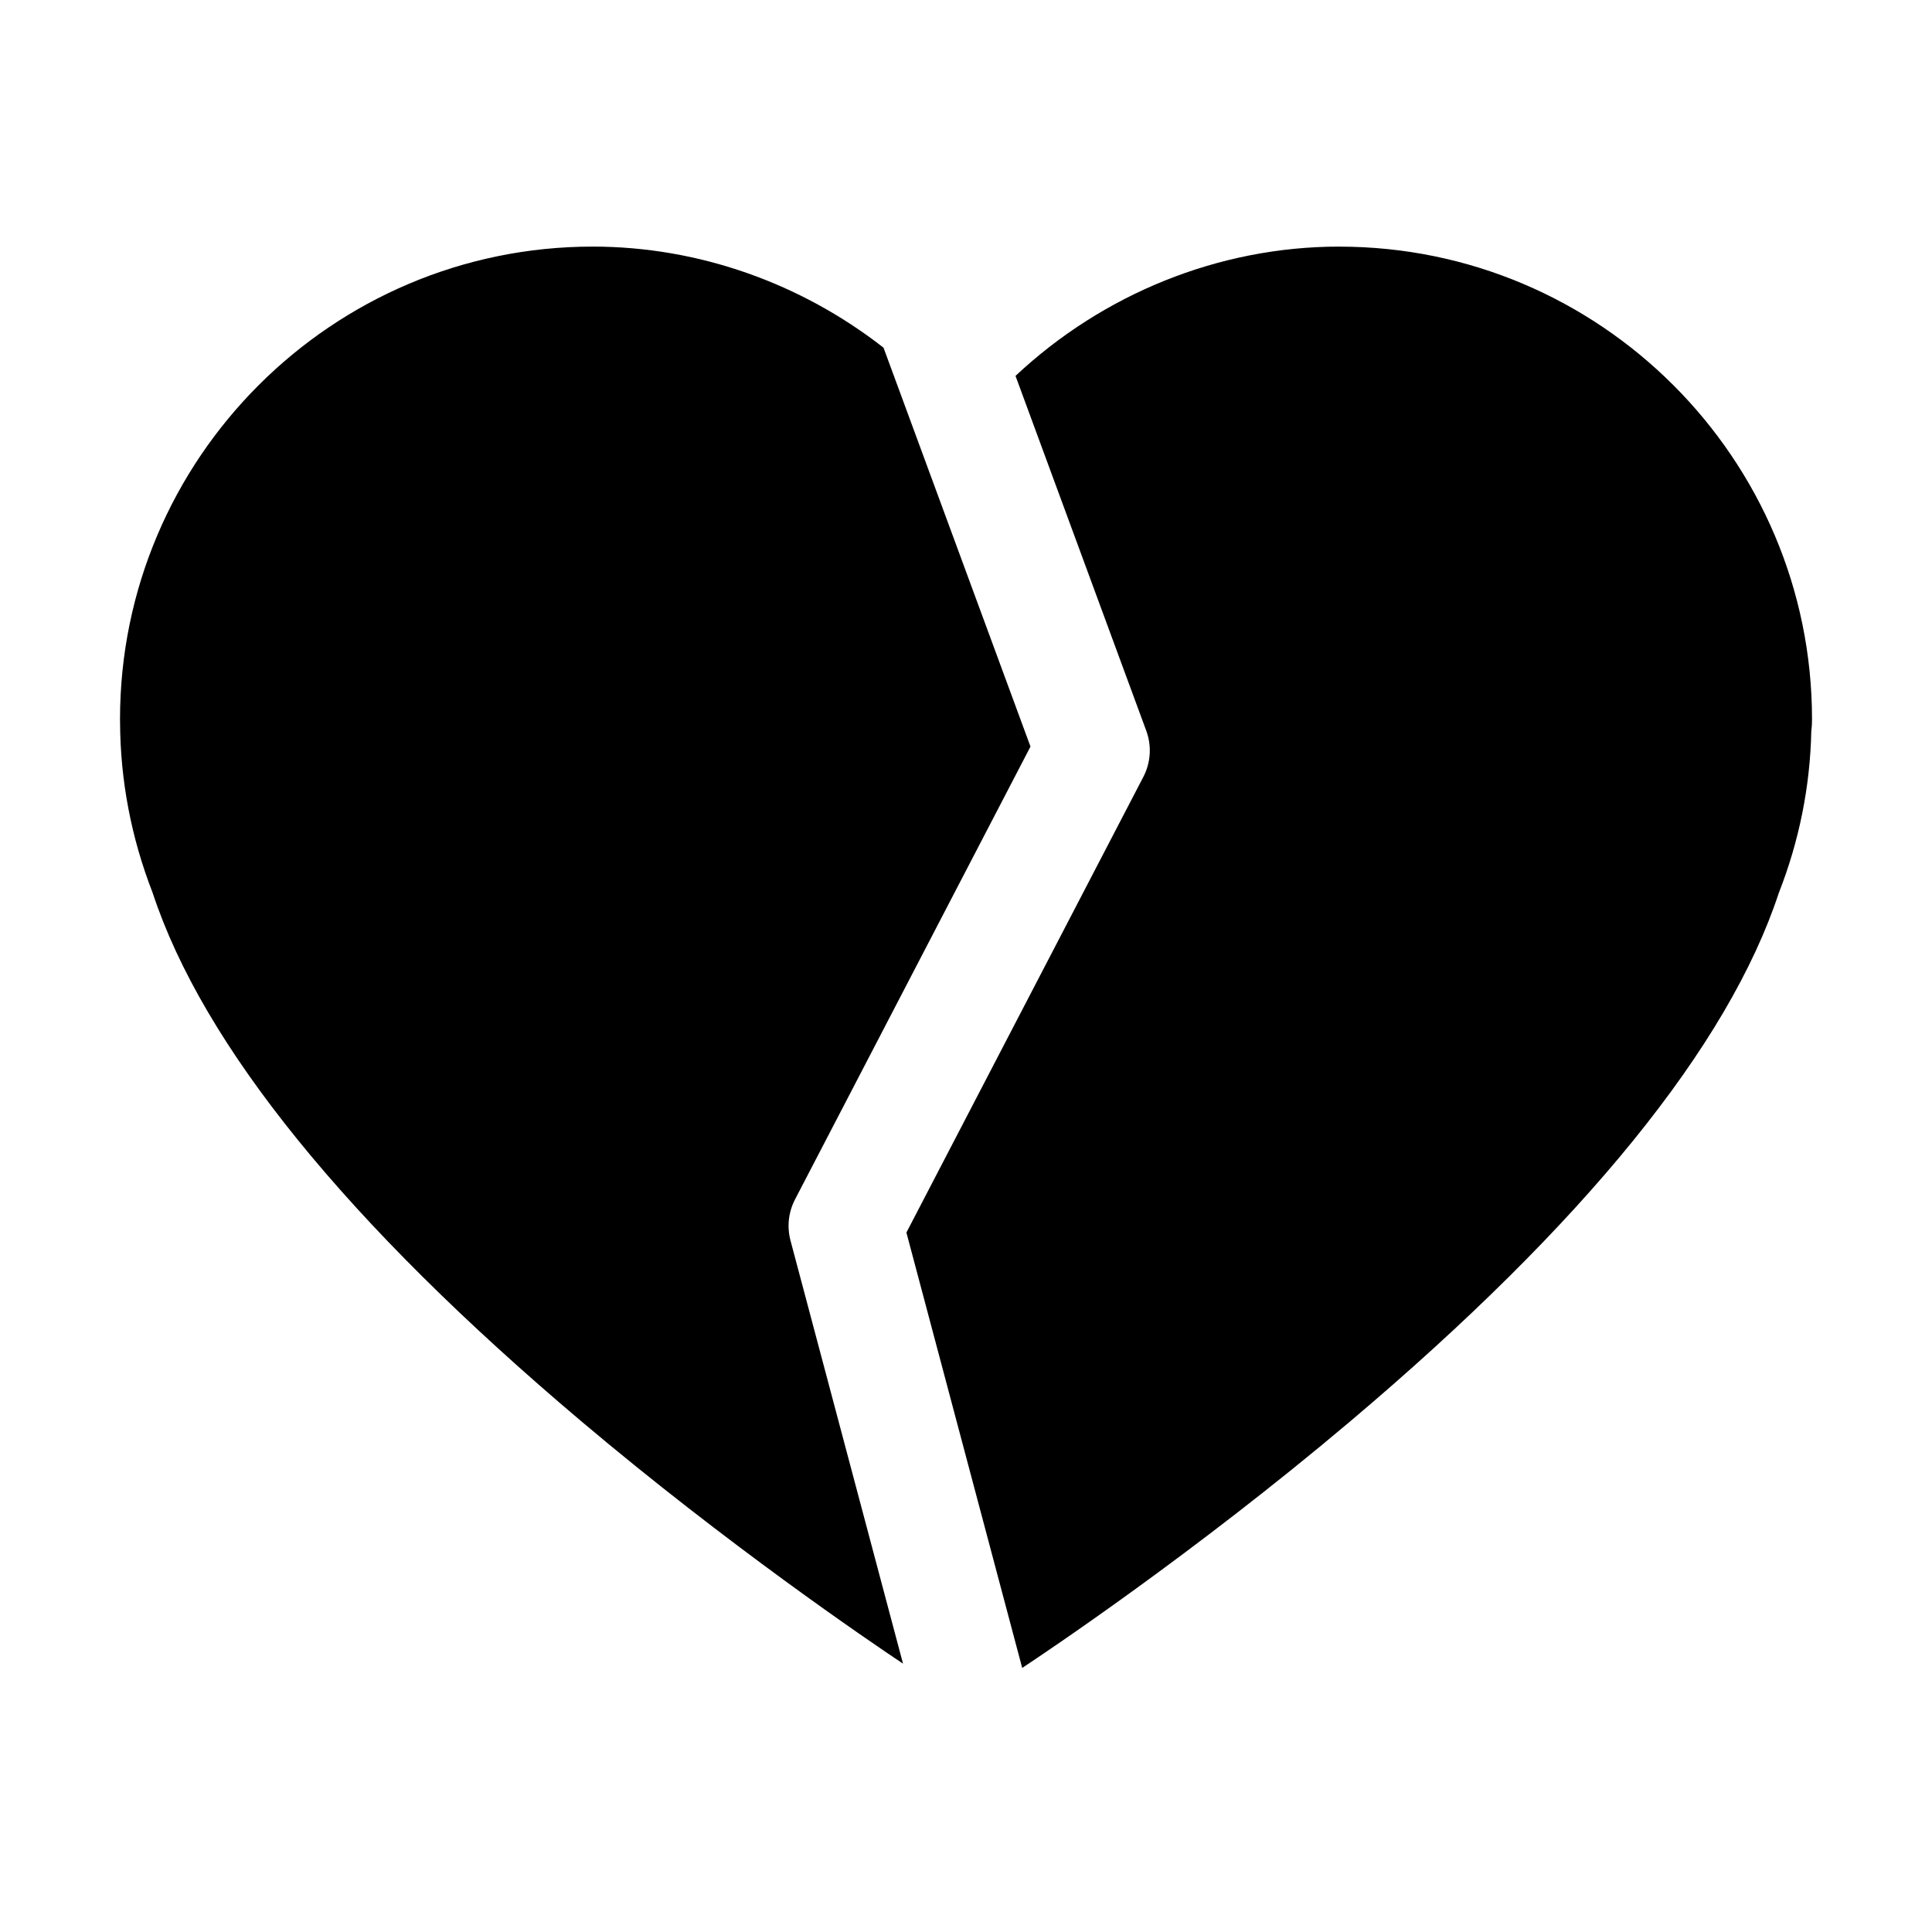
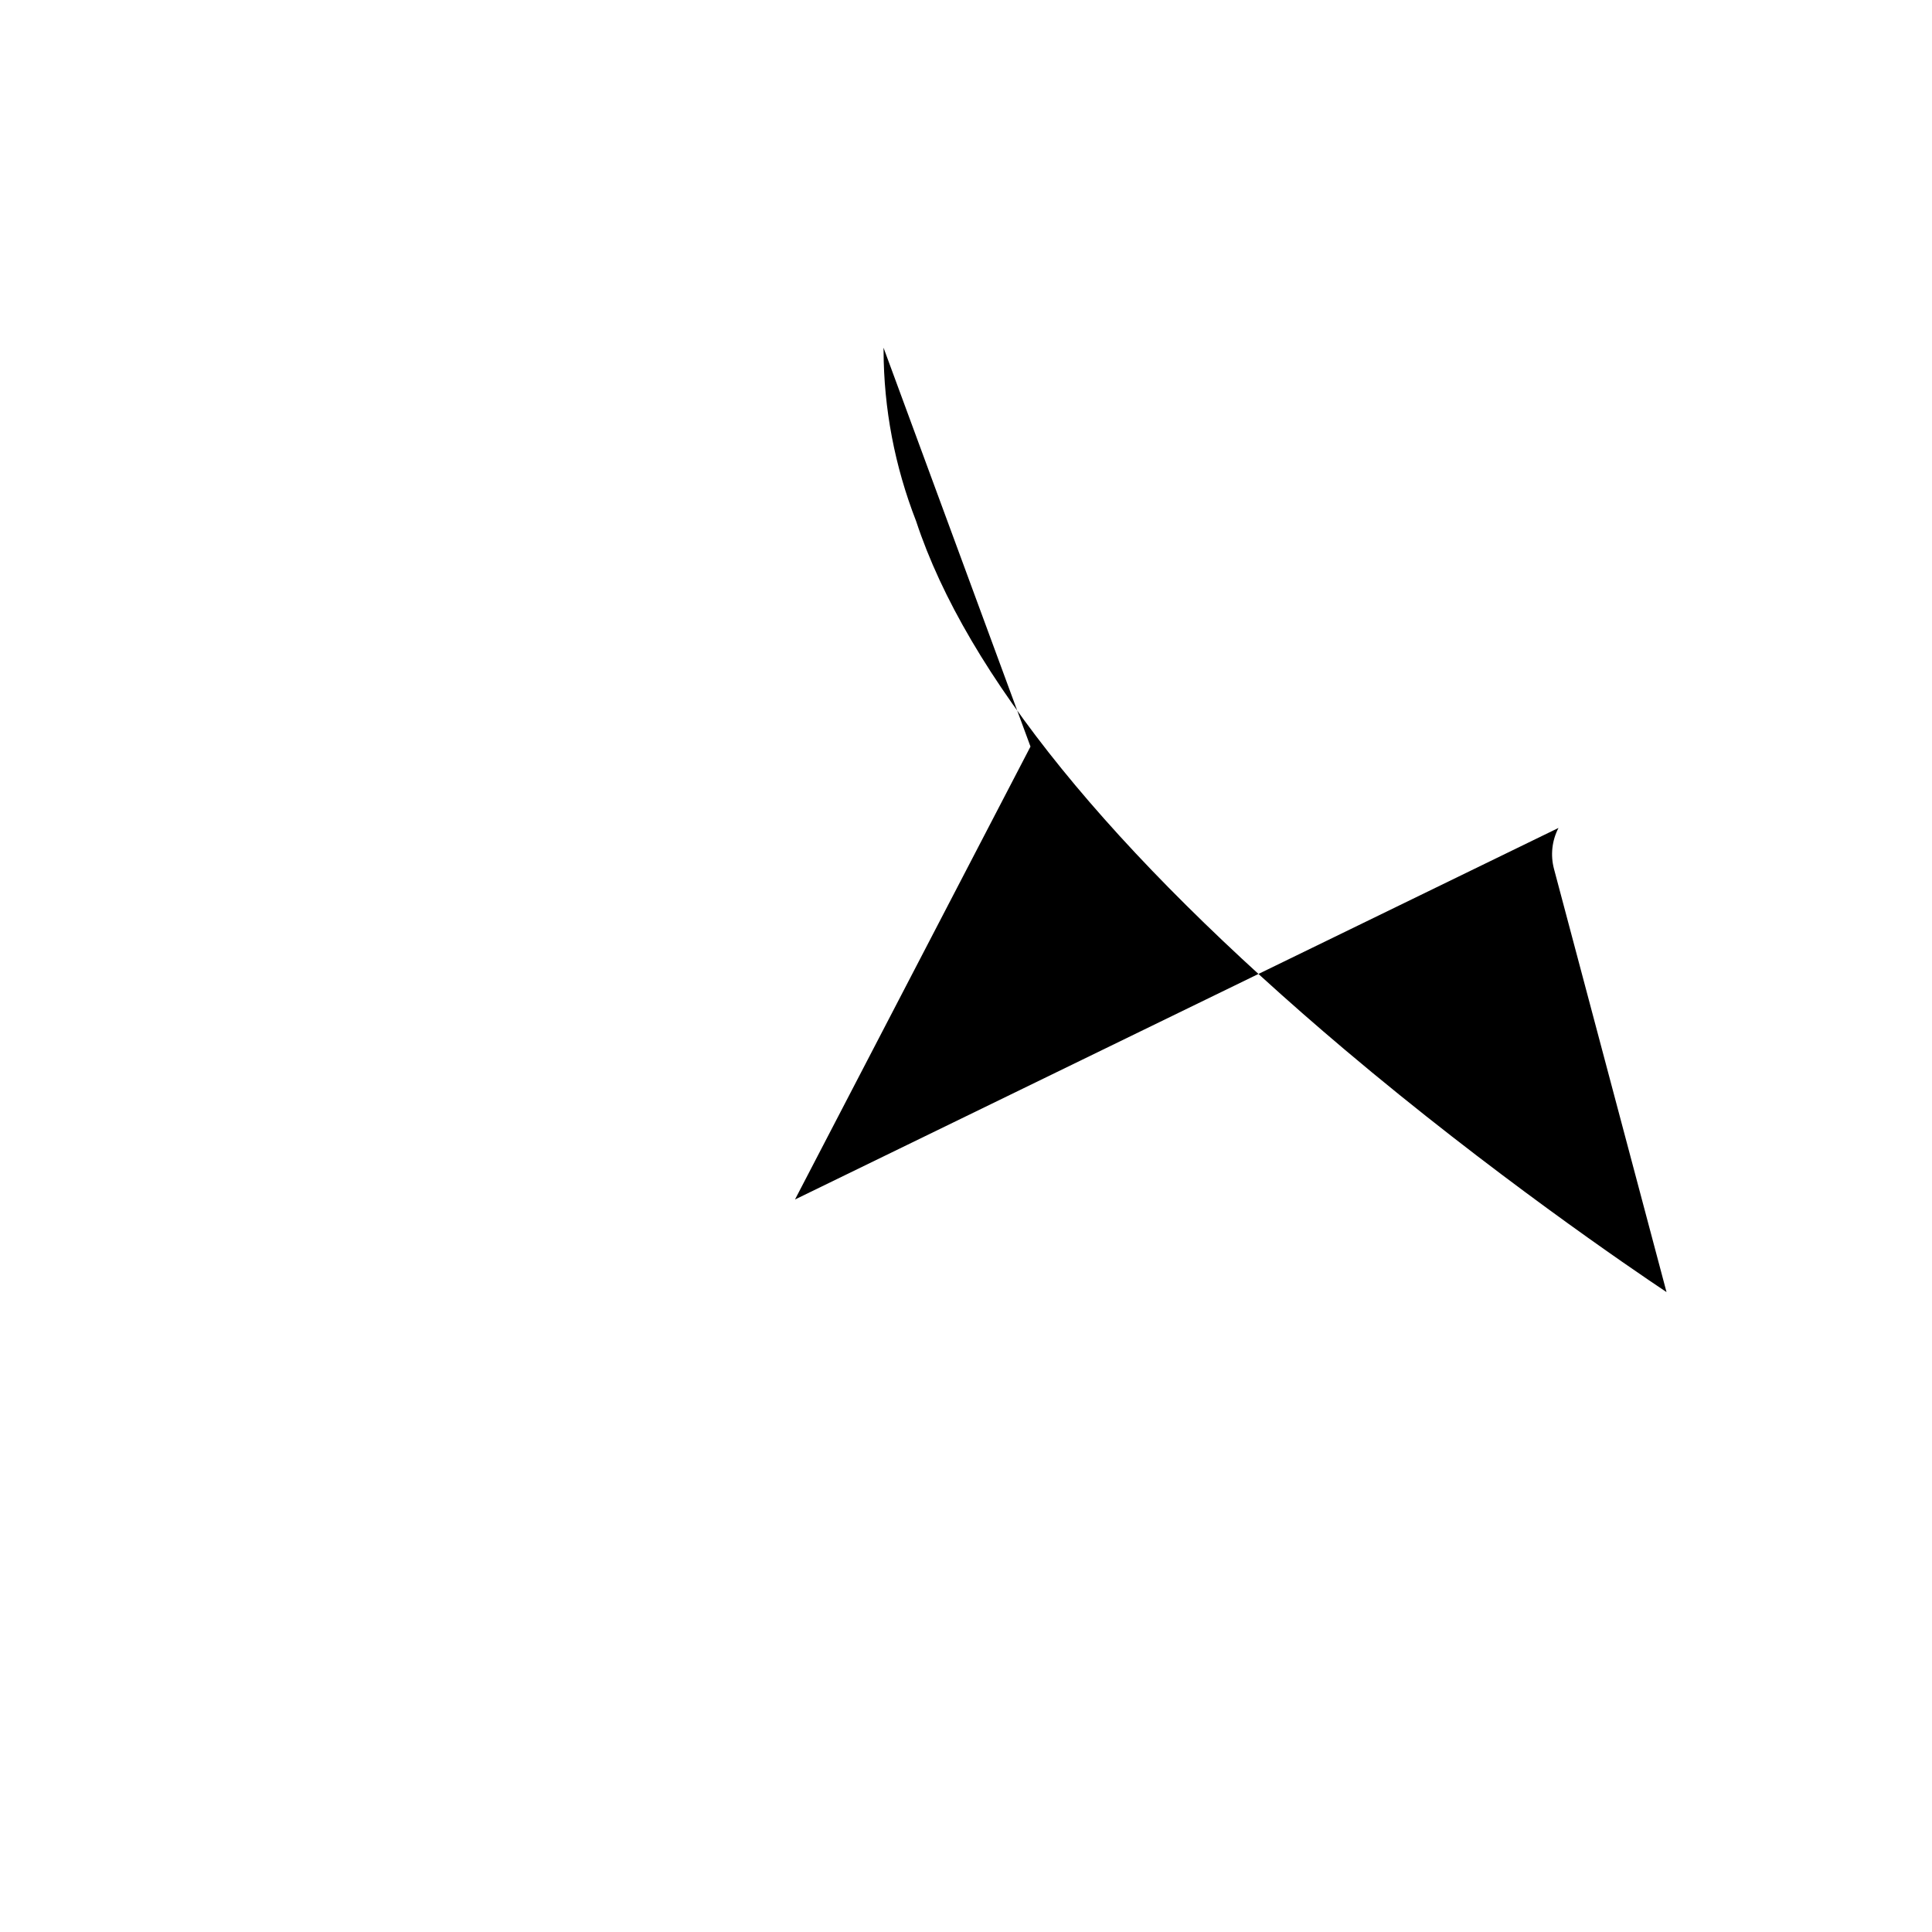
<svg xmlns="http://www.w3.org/2000/svg" fill="#000000" width="800px" height="800px" version="1.1" viewBox="144 144 512 512">
  <g>
-     <path d="m498.93 209.35c-32.062 0-62.766 12.645-85.809 34.266l34.656 94.055c1.473 3.988 1.188 8.422-0.77 12.195l-62.801 120.77 30.688 115.38c5.801-3.828 45.246-30.137 86.918-65.336 62.02-52.387 100.24-99.516 113.6-140.07 5.391-13.734 8.289-28.156 8.602-42.891 0.16-1.246 0.188-2.336 0.188-3.109 0-69.062-56.195-125.25-125.27-125.25z" />
-     <path d="m354.68 461.88 62.41-120.03-38.949-105.71c-21.793-17.02-48.906-26.789-77.066-26.789-69.07 0-125.27 56.191-125.27 125.26l0.012 0.699c0.055 15.48 2.957 30.711 8.629 45.277 13.359 40.547 51.586 87.684 113.63 140.09 38.77 32.734 75.918 58 85.234 64.211l-29.824-112.15c-0.965-3.637-0.543-7.512 1.195-10.852z" />
+     <path d="m354.68 461.88 62.41-120.03-38.949-105.71l0.012 0.699c0.055 15.48 2.957 30.711 8.629 45.277 13.359 40.547 51.586 87.684 113.63 140.09 38.77 32.734 75.918 58 85.234 64.211l-29.824-112.15c-0.965-3.637-0.543-7.512 1.195-10.852z" />
  </g>
</svg>